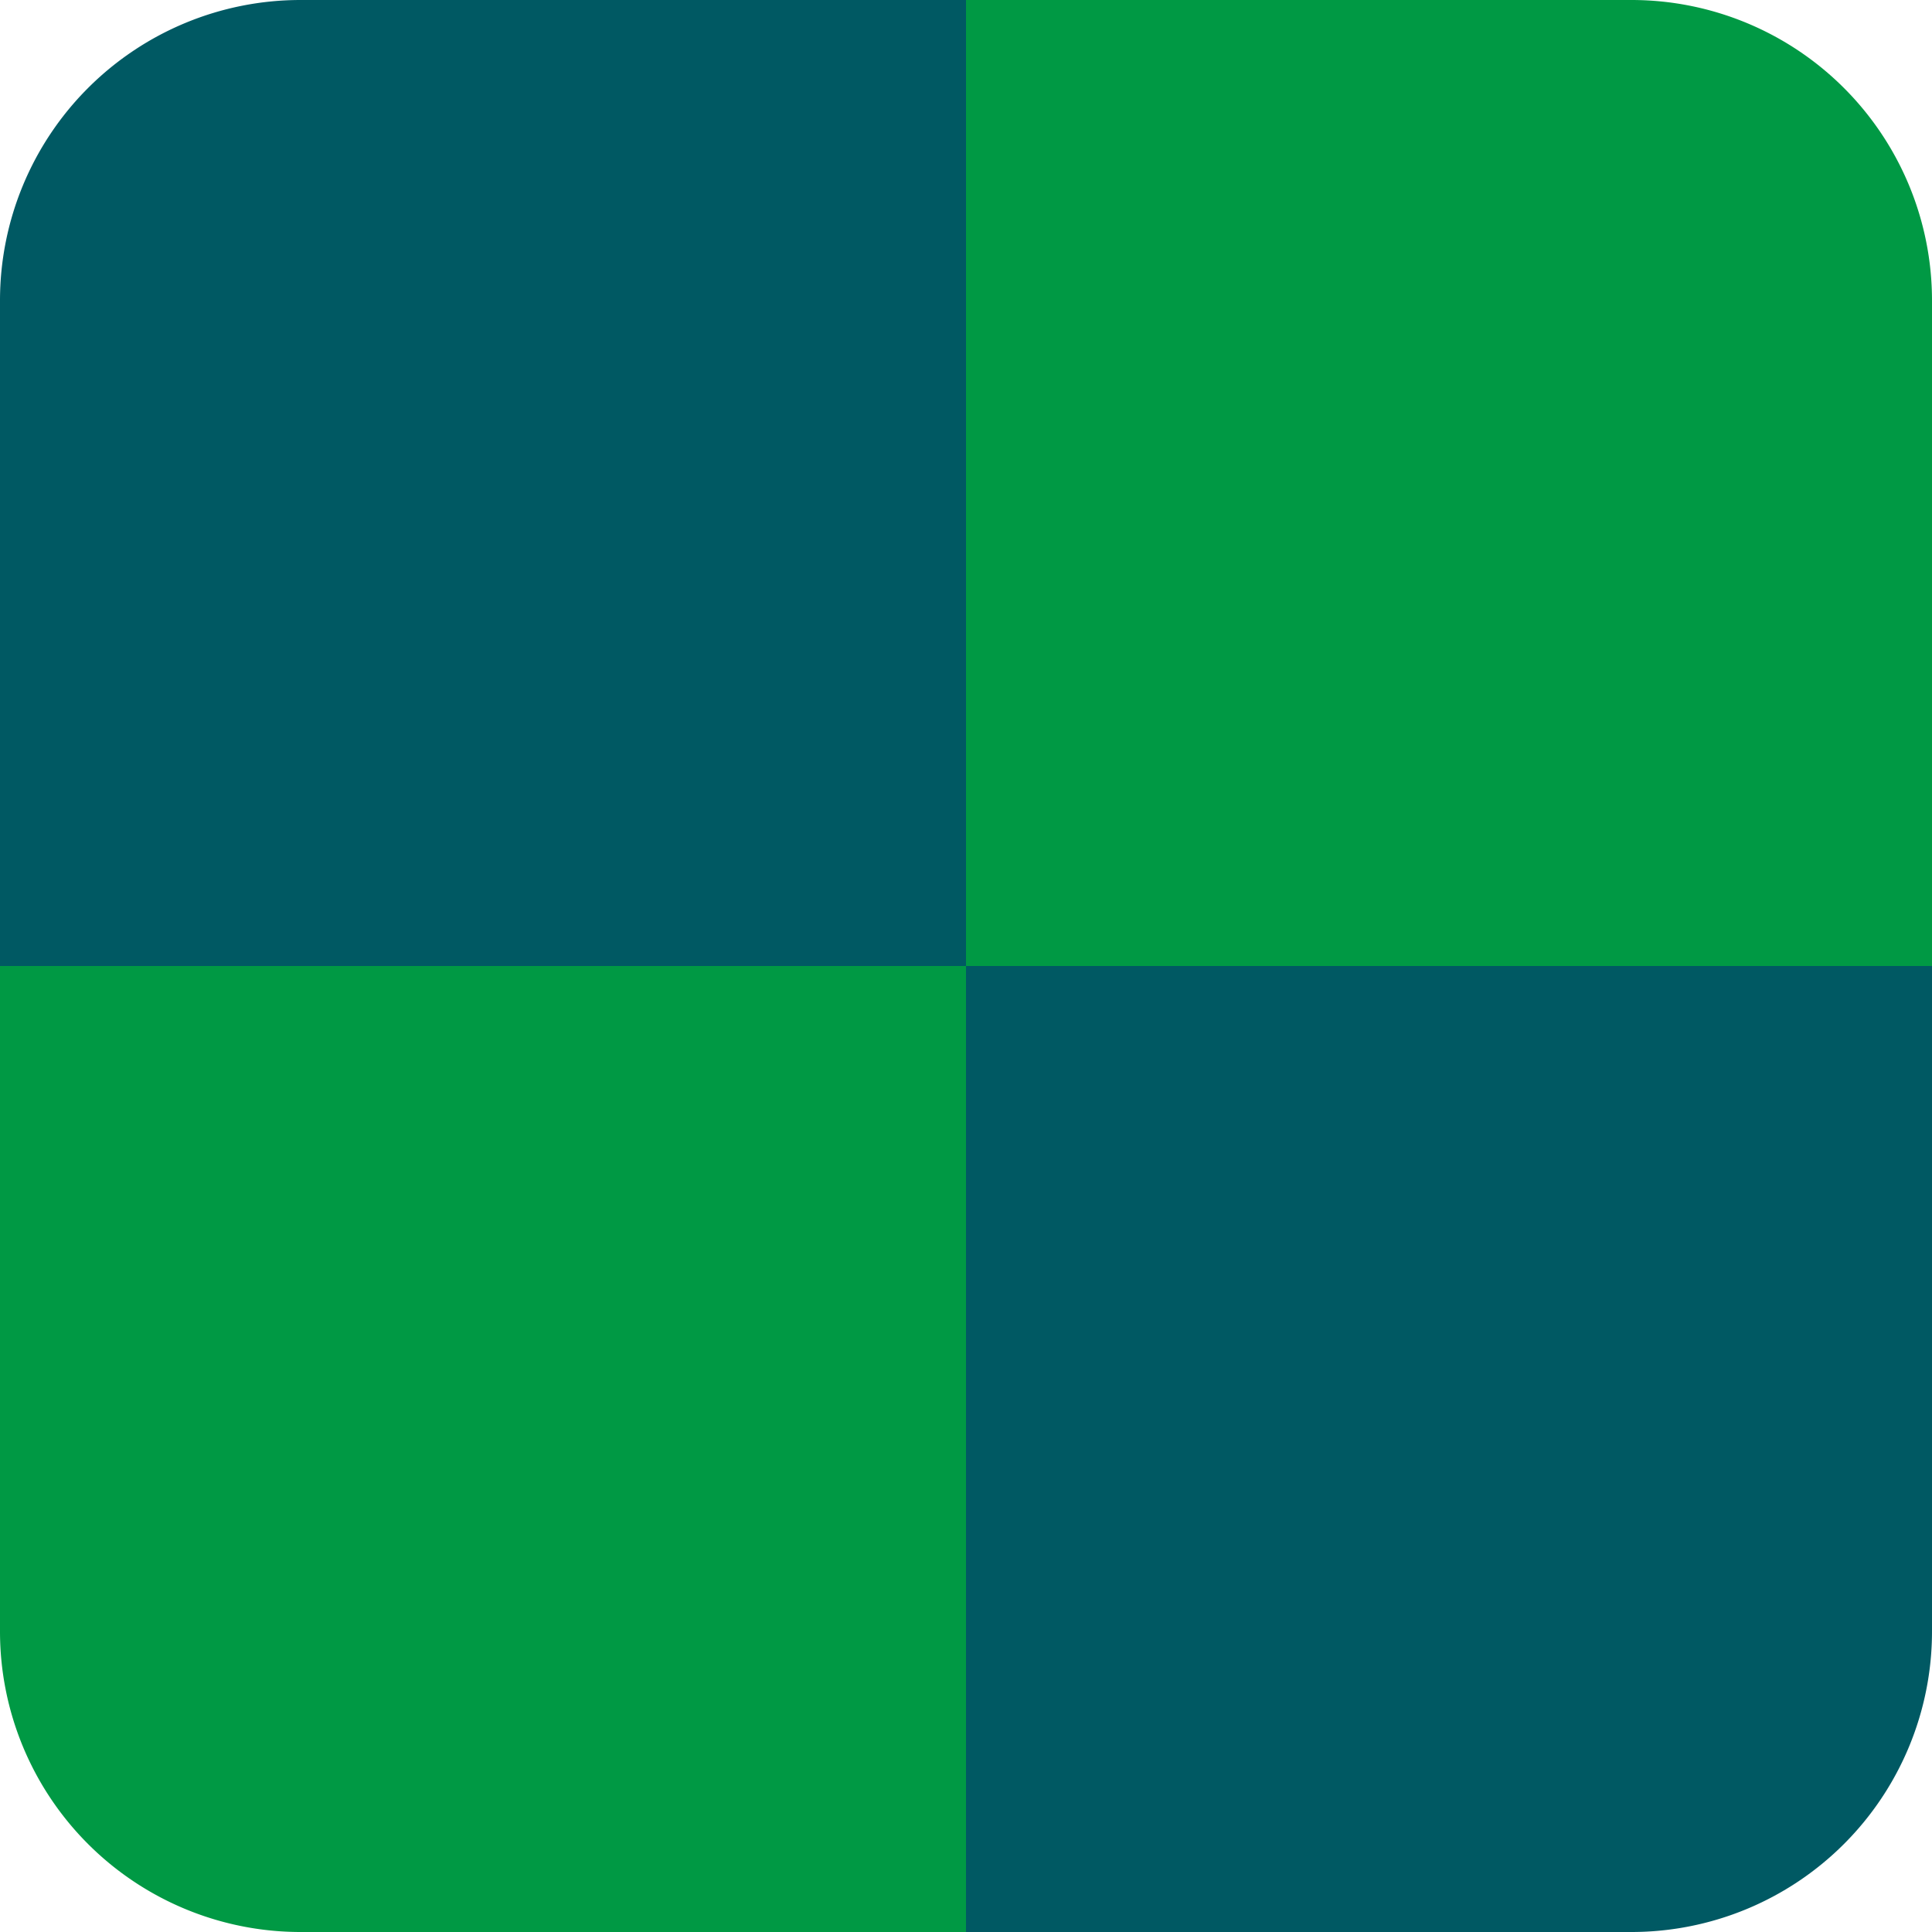
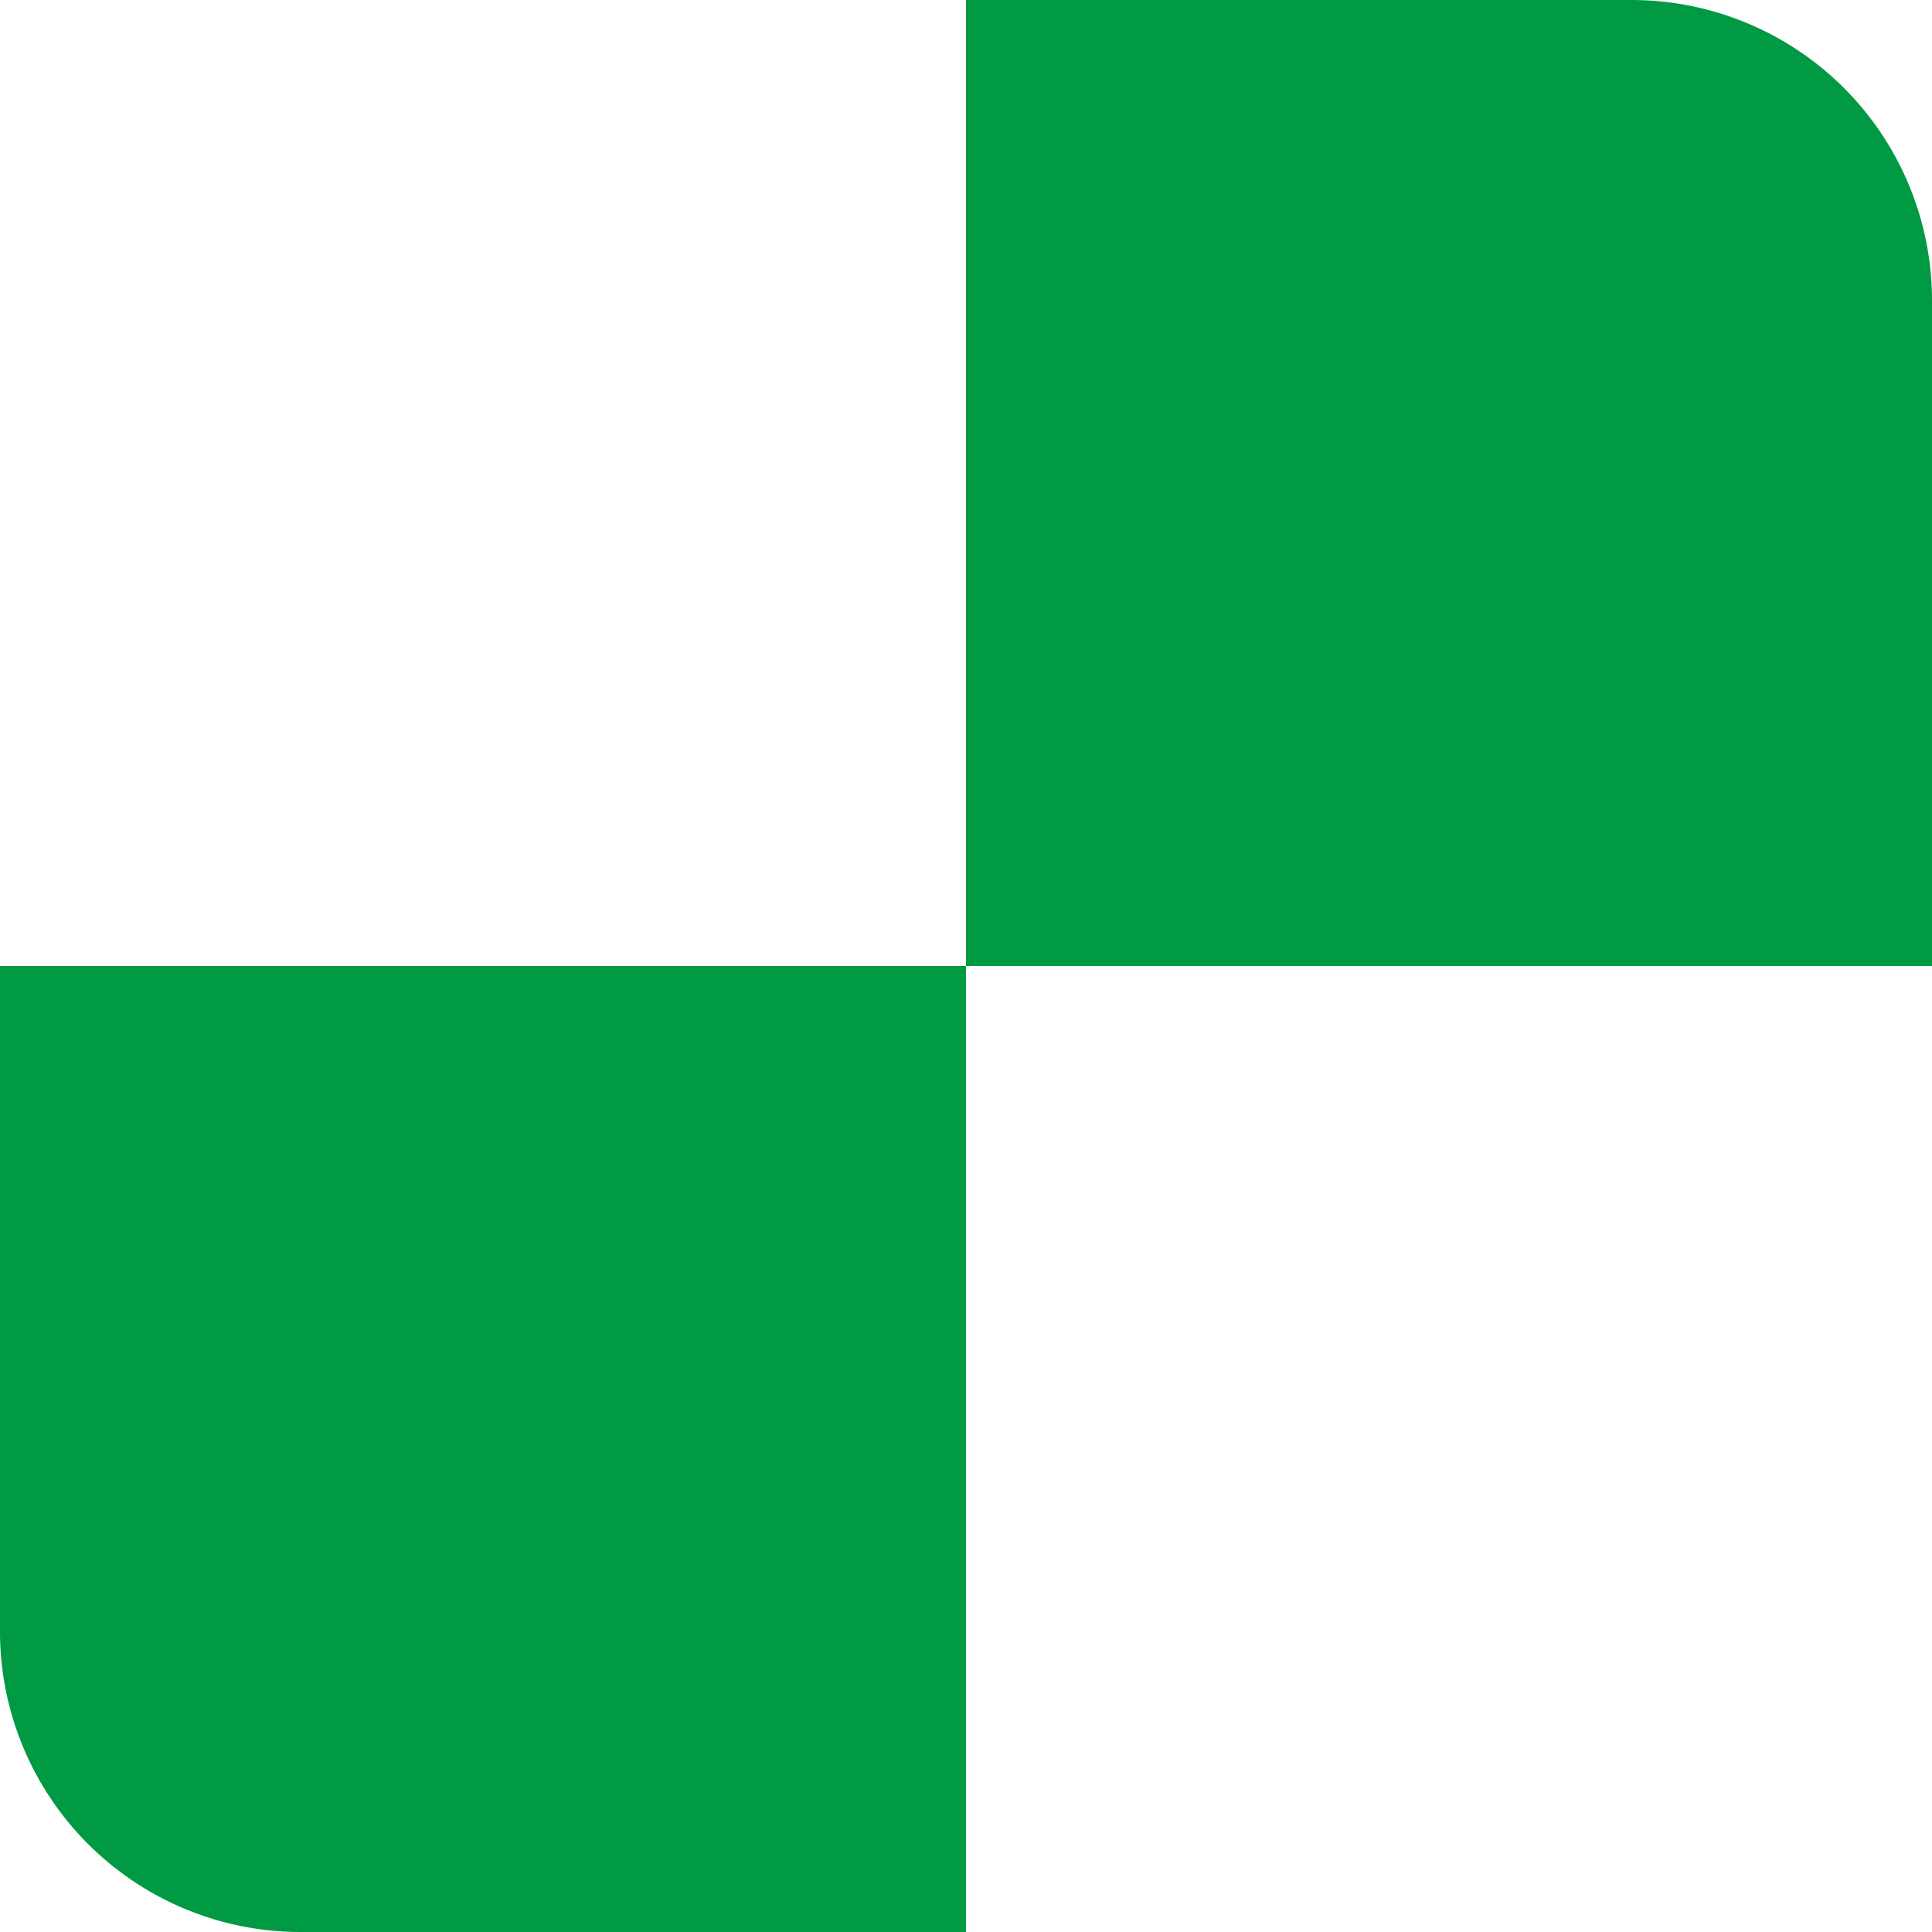
<svg xmlns="http://www.w3.org/2000/svg" width="56" height="56" viewBox="0 0 56 56">
  <defs>
    <style>
      .cls-1 {
        fill: #005963;
      }

      .cls-1, .cls-2 {
        fill-rule: evenodd;
      }

      .cls-2 {
        fill: #094;
      }
    </style>
  </defs>
-   <path id="Rectangle_1_copy_2" data-name="Rectangle 1 copy 2" class="cls-1" d="M56,47.289A8.711,8.711,0,0,1,47.289,56H28V28H56V47.289ZM0,28V8.711A8.711,8.711,0,0,1,8.711,0H28V28H0Z" />
-   <path id="Rectangle_1_copy_3" data-name="Rectangle 1 copy 3" class="cls-2" d="M56,8.711V28H28V0H47.289A8.711,8.711,0,0,1,56,8.711ZM8.711,56A8.711,8.711,0,0,1,0,47.289V28H28V56H8.711Z" />
+   <path id="Rectangle_1_copy_3" data-name="Rectangle 1 copy 3" class="cls-2" d="M56,8.711V28H28V0H47.289A8.711,8.711,0,0,1,56,8.711M8.711,56A8.711,8.711,0,0,1,0,47.289V28H28V56H8.711Z" />
</svg>